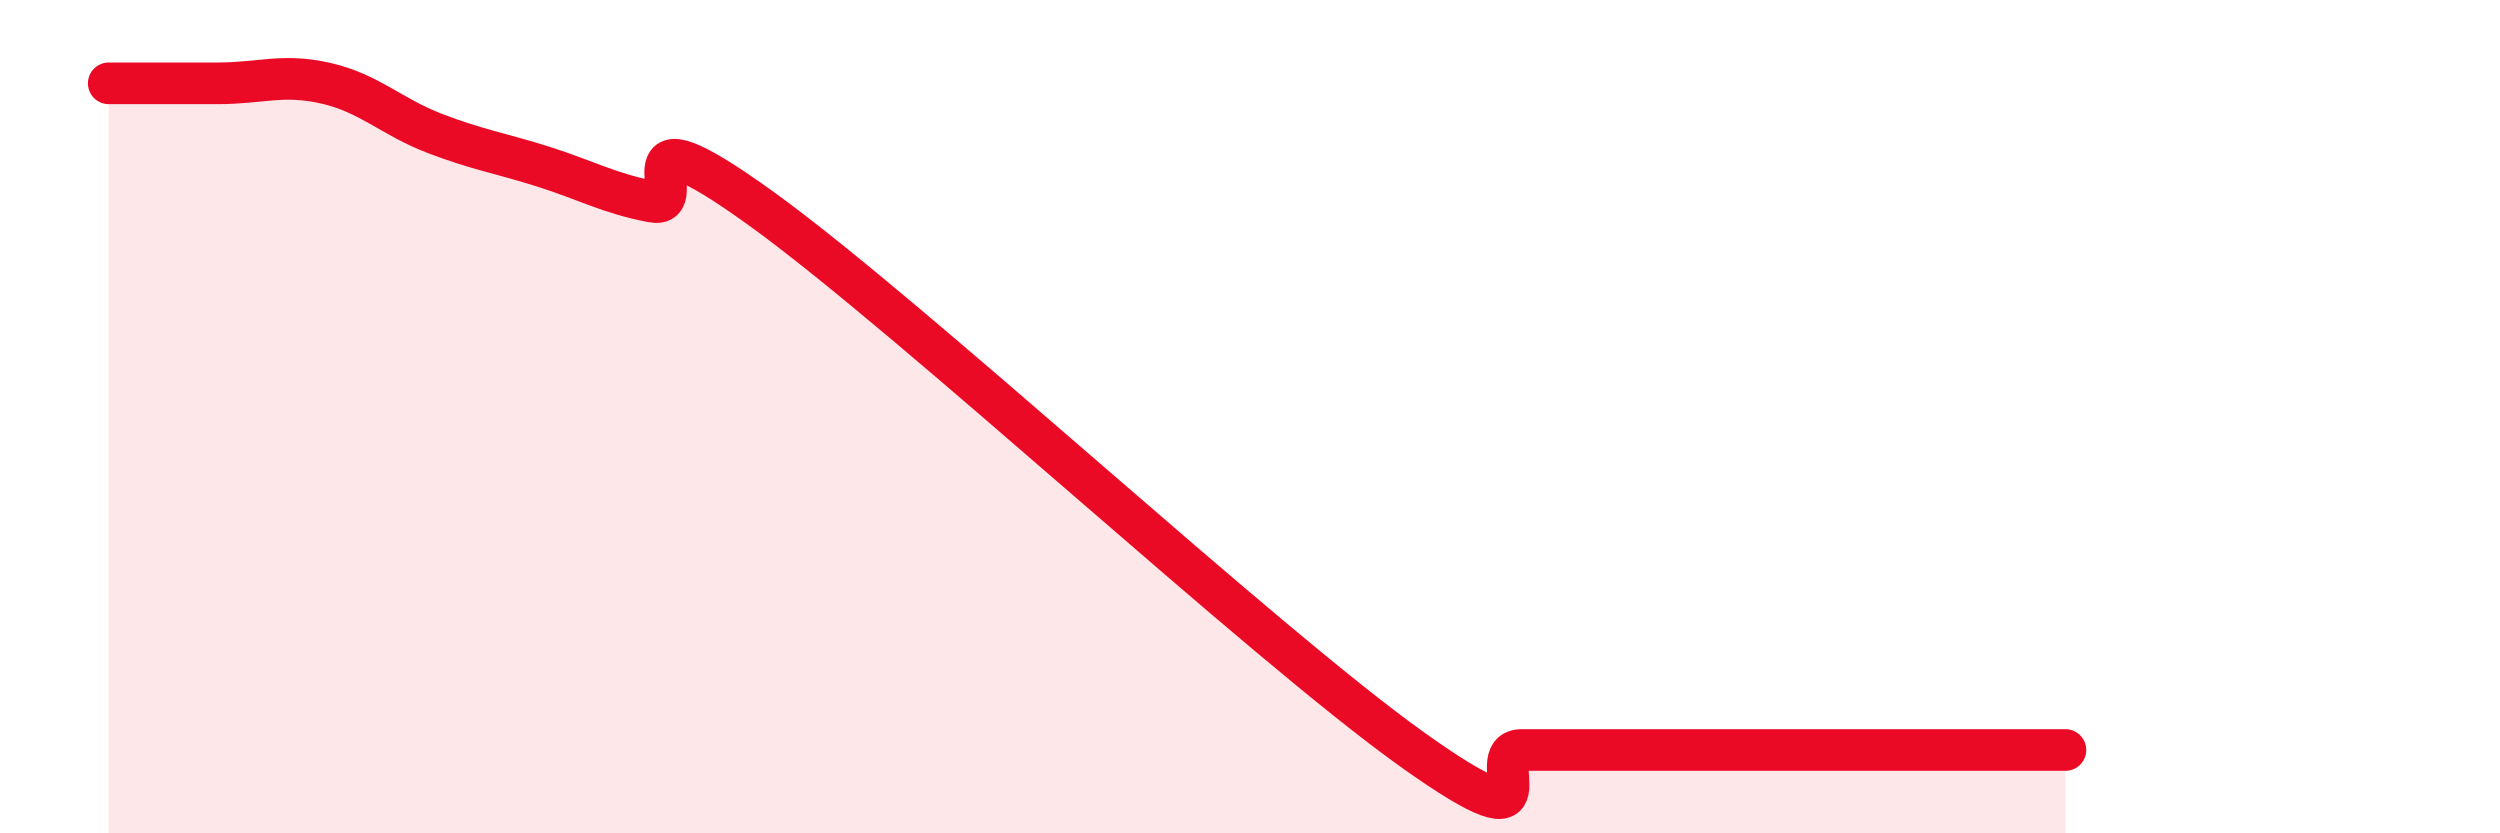
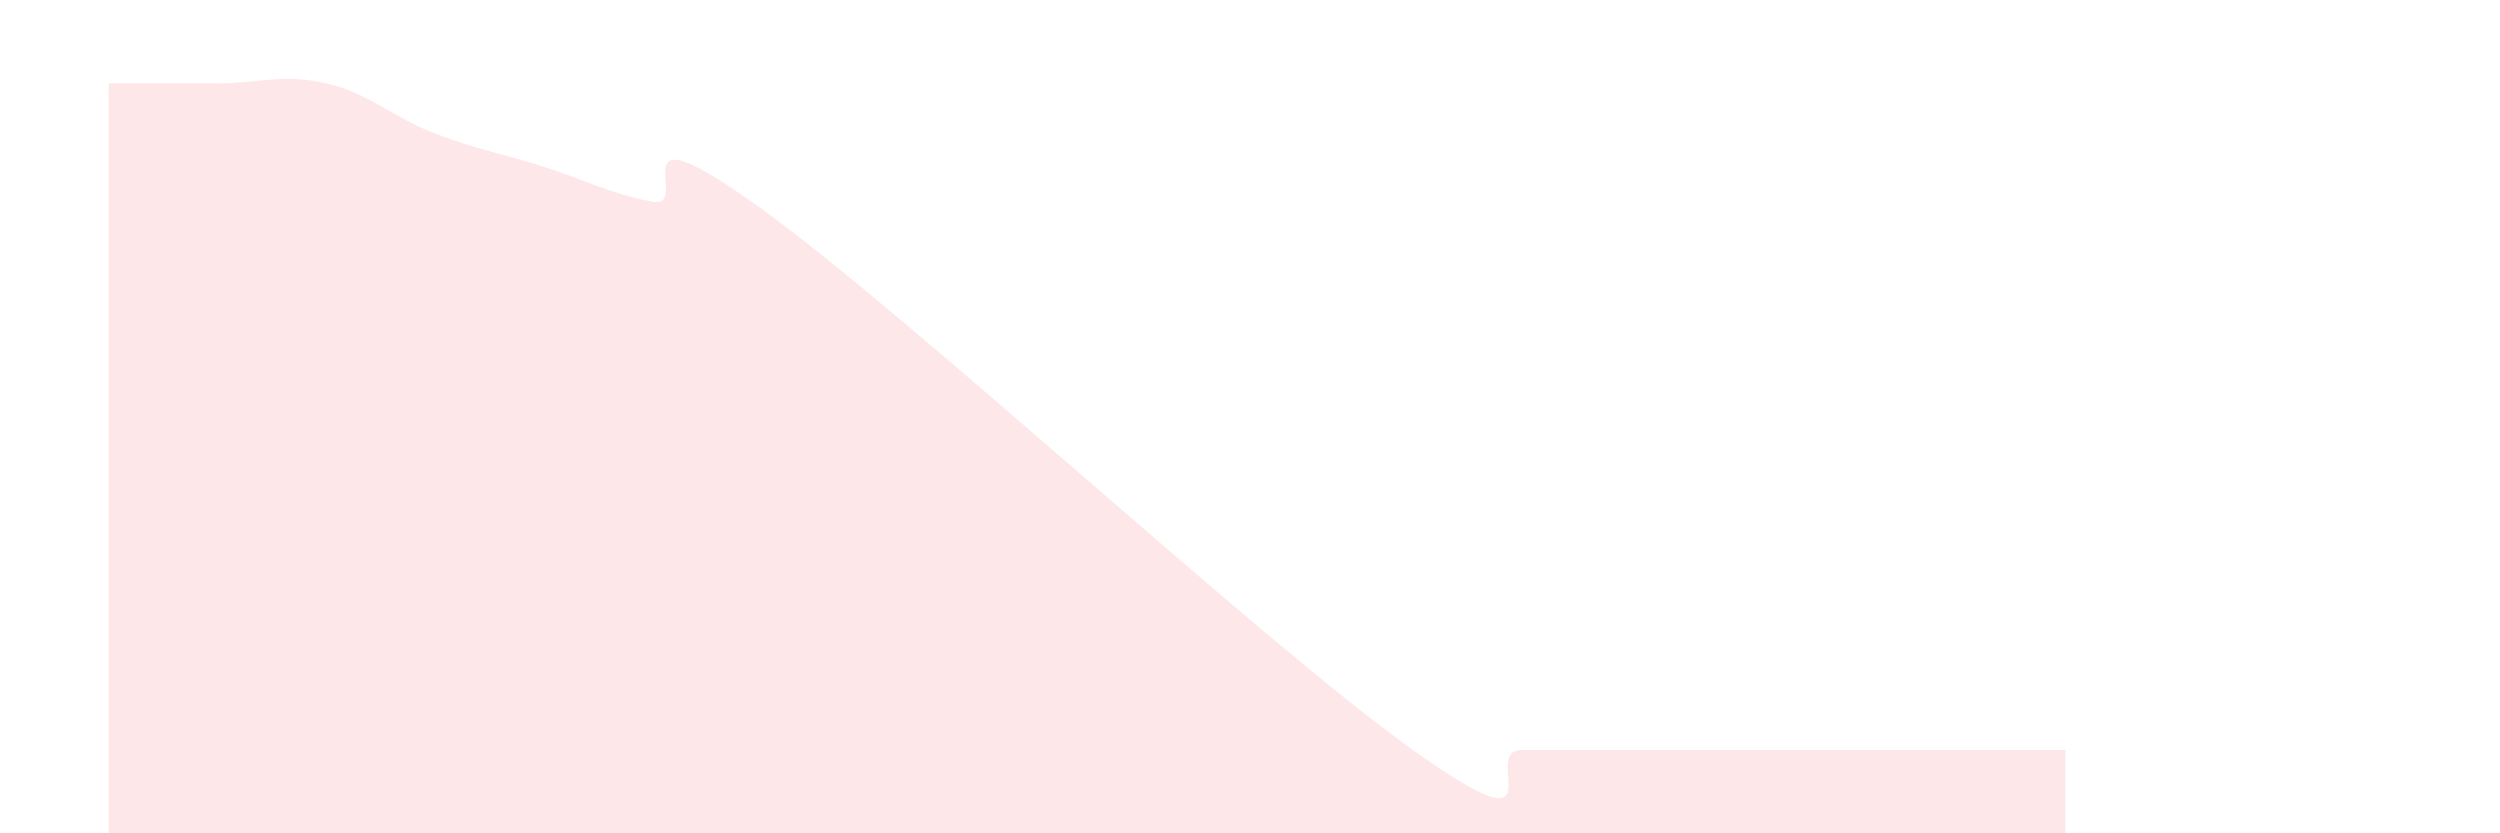
<svg xmlns="http://www.w3.org/2000/svg" width="60" height="20" viewBox="0 0 60 20">
-   <path d="M 2.61,2 C 3.13,2 4.18,2 5.22,2 C 6.26,2 6.79,1.76 7.83,2 C 8.87,2.24 9.39,2.8 10.43,3.2 C 11.47,3.6 12,3.67 13.04,4 C 14.08,4.33 14.61,4.64 15.65,4.84 C 16.69,5.04 14.61,2.37 18.26,5 C 21.91,7.63 30.26,15.4 33.91,18 C 37.56,20.6 35.48,18 36.52,18 C 37.56,18 38.09,18 39.13,18 C 40.17,18 40.7,18 41.74,18 C 42.78,18 43.31,18 44.35,18 C 45.39,18 45.92,18 46.96,18 C 48,18 49.05,18 49.57,18L49.57 20L2.61 20Z" fill="#EB0A25" opacity="0.1" stroke-linecap="round" stroke-linejoin="round" />
-   <path d="M 2.61,2 C 3.13,2 4.18,2 5.22,2 C 6.26,2 6.79,1.76 7.83,2 C 8.87,2.24 9.39,2.8 10.43,3.2 C 11.47,3.6 12,3.67 13.04,4 C 14.08,4.33 14.61,4.64 15.65,4.84 C 16.69,5.04 14.61,2.37 18.26,5 C 21.91,7.63 30.26,15.4 33.91,18 C 37.56,20.6 35.48,18 36.52,18 C 37.56,18 38.09,18 39.13,18 C 40.17,18 40.7,18 41.74,18 C 42.78,18 43.31,18 44.35,18 C 45.39,18 45.92,18 46.96,18 C 48,18 49.05,18 49.57,18" stroke="#EB0A25" stroke-width="1" fill="none" stroke-linecap="round" stroke-linejoin="round" />
+   <path d="M 2.61,2 C 3.13,2 4.18,2 5.22,2 C 6.26,2 6.79,1.76 7.83,2 C 8.87,2.24 9.39,2.8 10.43,3.2 C 11.47,3.6 12,3.67 13.04,4 C 14.08,4.33 14.61,4.64 15.65,4.84 C 16.69,5.04 14.61,2.37 18.26,5 C 21.91,7.63 30.26,15.4 33.91,18 C 37.56,20.6 35.48,18 36.52,18 C 37.56,18 38.09,18 39.13,18 C 42.78,18 43.31,18 44.35,18 C 45.39,18 45.92,18 46.96,18 C 48,18 49.05,18 49.57,18L49.57 20L2.61 20Z" fill="#EB0A25" opacity="0.1" stroke-linecap="round" stroke-linejoin="round" />
</svg>